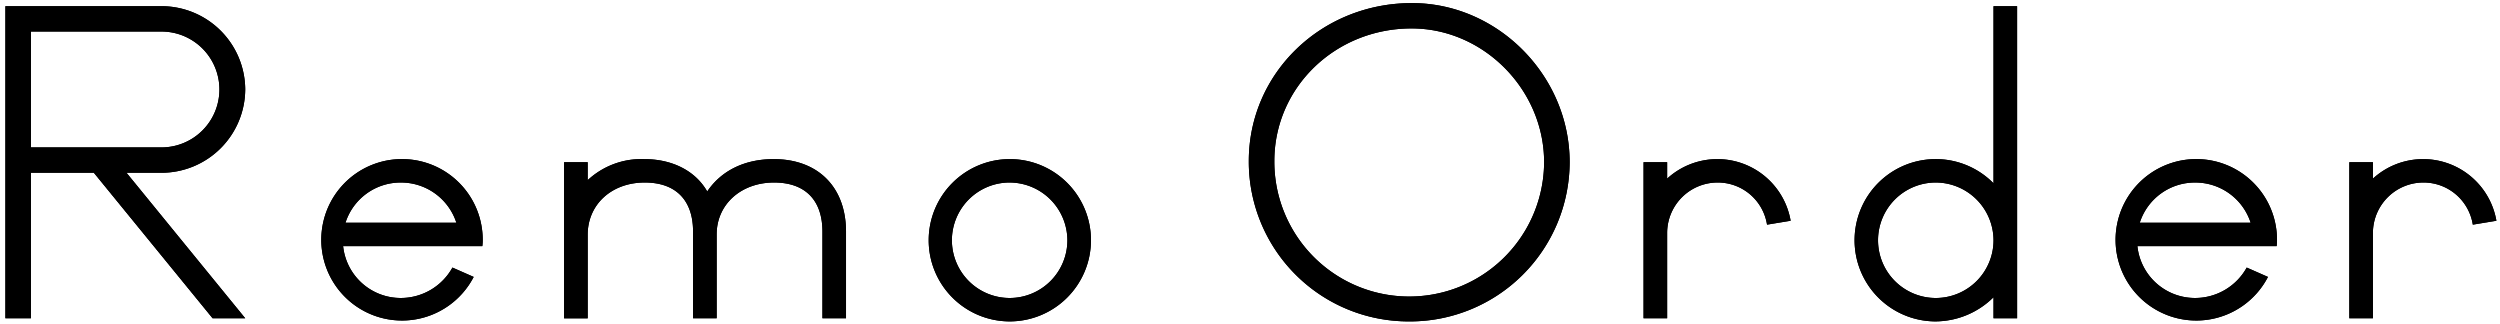
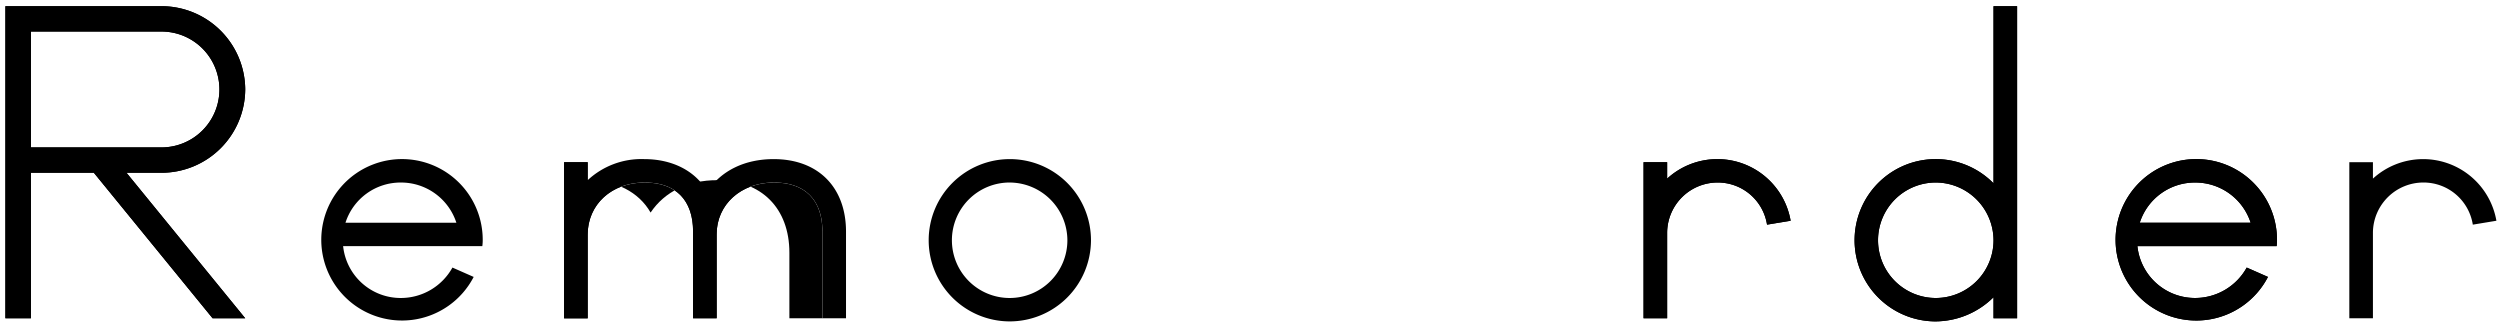
<svg xmlns="http://www.w3.org/2000/svg" id="remo-logo" width="470" height="61" viewBox="0 0 470 61">
  <defs>
    <clipPath id="clip-path">
      <rect id="長方形_1763" data-name="長方形 1763" width="470" height="61" />
    </clipPath>
  </defs>
  <g id="グループ_4558" data-name="グループ 4558" transform="translate(0 0)" clip-path="url(#clip-path)">
    <path id="パス_3873" data-name="パス 3873" d="M40.026,59.914,17.7,32.557H5.872V59.914h-4.8V1.24H30.416A15.745,15.745,0,0,1,46.162,16.863,15.76,15.76,0,0,1,30.416,32.557H23.837L46.162,59.914ZM30.416,6.008H5.872V27.79H30.416a10.891,10.891,0,1,0,0-21.783" transform="translate(-0.058 -0.077)" />
    <path id="パス_3874" data-name="パス 3874" d="M40.026,59.914,17.7,32.557H5.872V59.914h-4.8V1.24H30.416A15.745,15.745,0,0,1,46.162,16.863,15.76,15.76,0,0,1,30.416,32.557H23.837L46.162,59.914ZM30.416,6.008H5.872V27.79H30.416a10.891,10.891,0,1,0,0-21.783Z" transform="translate(-0.058 -0.077)" />
-     <path id="パス_3875" data-name="パス 3875" d="M94.149,48.252H67.978a10.877,10.877,0,0,0,10.867,9.754,11.092,11.092,0,0,0,9.685-5.721l3.993,1.761a15.175,15.175,0,1,1,1.7-7.041,8.546,8.546,0,0,1-.073,1.246M78.845,36.3a10.877,10.877,0,0,0-10.423,7.554H89.27A10.931,10.931,0,0,0,78.845,36.3" transform="translate(-3.472 -1.984)" />
    <path id="パス_3876" data-name="パス 3876" d="M94.149,48.252H67.978a10.877,10.877,0,0,0,10.867,9.754,11.092,11.092,0,0,0,9.685-5.721l3.993,1.761a15.175,15.175,0,1,1,1.7-7.041A8.546,8.546,0,0,1,94.149,48.252ZM78.845,36.3a10.877,10.877,0,0,0-10.423,7.554H89.27A10.931,10.931,0,0,0,78.845,36.3Z" transform="translate(-3.472 -1.984)" />
    <path id="パス_3877" data-name="パス 3877" d="M160.756,61.821V45.539c0-5.942-3.254-9.242-9.094-9.242-6.211,0-10.793,4.108-10.793,9.755V61.821h-4.435V45.539c0-5.942-3.254-9.242-9.094-9.242-6.209,0-10.719,4.108-10.719,9.828v15.7h-4.437V32.483h4.437v3.374a14.811,14.811,0,0,1,10.646-3.96c5.249,0,9.609,2.2,11.828,6.087,2.661-3.96,7.1-6.087,12.493-6.087,8.354,0,13.6,5.28,13.6,13.642V61.821Z" transform="translate(-6.137 -1.984)" />
-     <path id="パス_3878" data-name="パス 3878" d="M160.756,61.821V45.539c0-5.942-3.254-9.242-9.094-9.242-6.211,0-10.793,4.108-10.793,9.755V61.821h-4.435V45.539c0-5.942-3.254-9.242-9.094-9.242-6.209,0-10.719,4.108-10.719,9.828v15.7h-4.437V32.483h4.437v3.374a14.811,14.811,0,0,1,10.646-3.96c5.249,0,9.609,2.2,11.828,6.087,2.661-3.96,7.1-6.087,12.493-6.087,8.354,0,13.6,5.28,13.6,13.642V61.821Z" transform="translate(-6.137 -1.984)" />
+     <path id="パス_3878" data-name="パス 3878" d="M160.756,61.821V45.539c0-5.942-3.254-9.242-9.094-9.242-6.211,0-10.793,4.108-10.793,9.755V61.821h-4.435V45.539c0-5.942-3.254-9.242-9.094-9.242-6.209,0-10.719,4.108-10.719,9.828v15.7h-4.437V32.483h4.437v3.374c5.249,0,9.609,2.2,11.828,6.087,2.661-3.96,7.1-6.087,12.493-6.087,8.354,0,13.6,5.28,13.6,13.642V61.821Z" transform="translate(-6.137 -1.984)" />
    <path id="パス_3879" data-name="パス 3879" d="M199.816,62.408a15.256,15.256,0,1,1,15.378-15.255,15.29,15.29,0,0,1-15.378,15.255m.148-26.111a10.855,10.855,0,1,0,10.794,10.855A10.893,10.893,0,0,0,199.965,36.3" transform="translate(-10.09 -1.984)" />
-     <path id="パス_3880" data-name="パス 3880" d="M199.816,62.408a15.256,15.256,0,1,1,15.378-15.255A15.29,15.29,0,0,1,199.816,62.408Zm.148-26.111a10.855,10.855,0,1,0,10.794,10.855A10.893,10.893,0,0,0,199.965,36.3Z" transform="translate(-10.09 -1.984)" />
-     <path id="パス_3881" data-name="パス 3881" d="M278.522,60.462A30.027,30.027,0,0,1,248.36,30.318c0-16.5,13.6-29.7,30.679-29.7,16.116,0,29.644,13.642,29.644,29.924a30.028,30.028,0,0,1-30.161,29.925m.442-55.081c-14.341,0-25.8,11.075-25.8,24.936a25.358,25.358,0,0,0,50.716.219c0-13.64-11.385-25.156-24.915-25.156" transform="translate(-13.587 -0.038)" />
-     <path id="パス_3882" data-name="パス 3882" d="M278.522,60.462A30.027,30.027,0,0,1,248.36,30.318c0-16.5,13.6-29.7,30.679-29.7,16.116,0,29.644,13.642,29.644,29.924A30.028,30.028,0,0,1,278.522,60.462Zm.442-55.081c-14.341,0-25.8,11.075-25.8,24.936a25.358,25.358,0,0,0,50.716.219C303.88,16.9,292.495,5.382,278.965,5.382Z" transform="translate(-13.587 -0.038)" />
    <path id="パス_3883" data-name="パス 3883" d="M350.084,44.219a9.373,9.373,0,0,0-9.315-7.922,9.491,9.491,0,0,0-9.462,9.387V61.821h-4.437V32.483h4.437v3.081a13.981,13.981,0,0,1,23.213,7.921Z" transform="translate(-17.882 -1.984)" />
    <path id="パス_3884" data-name="パス 3884" d="M350.084,44.219a9.373,9.373,0,0,0-9.315-7.922,9.491,9.491,0,0,0-9.462,9.387V61.821h-4.437V32.483h4.437v3.081a13.981,13.981,0,0,1,23.213,7.921Z" transform="translate(-17.882 -1.984)" />
    <path id="パス_3885" data-name="パス 3885" d="M394.948,59.914v-3.96A15.61,15.61,0,0,1,383.932,60.5a15.256,15.256,0,1,1,11.016-25.963V1.24h4.435V59.914ZM384.154,34.391a10.855,10.855,0,1,0,10.794,10.855,10.893,10.893,0,0,0-10.794-10.855" transform="translate(-20.166 -0.077)" />
    <path id="パス_3886" data-name="パス 3886" d="M394.948,59.914v-3.96A15.61,15.61,0,0,1,383.932,60.5a15.256,15.256,0,1,1,11.016-25.963V1.24h4.435V59.914ZM384.154,34.391a10.855,10.855,0,1,0,10.794,10.855A10.893,10.893,0,0,0,384.154,34.391Z" transform="translate(-20.166 -0.077)" />
    <path id="パス_3887" data-name="パス 3887" d="M451,48.252H424.826a10.877,10.877,0,0,0,10.867,9.754,11.092,11.092,0,0,0,9.685-5.721l3.993,1.761a15.175,15.175,0,1,1,1.7-7.041A8.547,8.547,0,0,1,451,48.252M435.693,36.3a10.876,10.876,0,0,0-10.423,7.554h20.847A10.931,10.931,0,0,0,435.693,36.3" transform="translate(-22.994 -1.984)" />
    <path id="パス_3888" data-name="パス 3888" d="M451,48.252H424.826a10.877,10.877,0,0,0,10.867,9.754,11.092,11.092,0,0,0,9.685-5.721l3.993,1.761a15.175,15.175,0,1,1,1.7-7.041A8.547,8.547,0,0,1,451,48.252ZM435.693,36.3a10.876,10.876,0,0,0-10.423,7.554h20.847A10.931,10.931,0,0,0,435.693,36.3Z" transform="translate(-22.994 -1.984)" />
-     <path id="パス_3889" data-name="パス 3889" d="M490.449,44.219a9.373,9.373,0,0,0-9.315-7.922,9.491,9.491,0,0,0-9.462,9.387V61.821h-4.437V32.483h4.437v3.081a13.981,13.981,0,0,1,23.213,7.921Z" transform="translate(-25.561 -1.984)" />
    <path id="パス_3890" data-name="パス 3890" d="M490.449,44.219a9.373,9.373,0,0,0-9.315-7.922,9.491,9.491,0,0,0-9.462,9.387V61.821h-4.437V32.483h4.437v3.081a13.981,13.981,0,0,1,23.213,7.921Z" transform="translate(-25.561 -1.984)" />
  </g>
</svg>